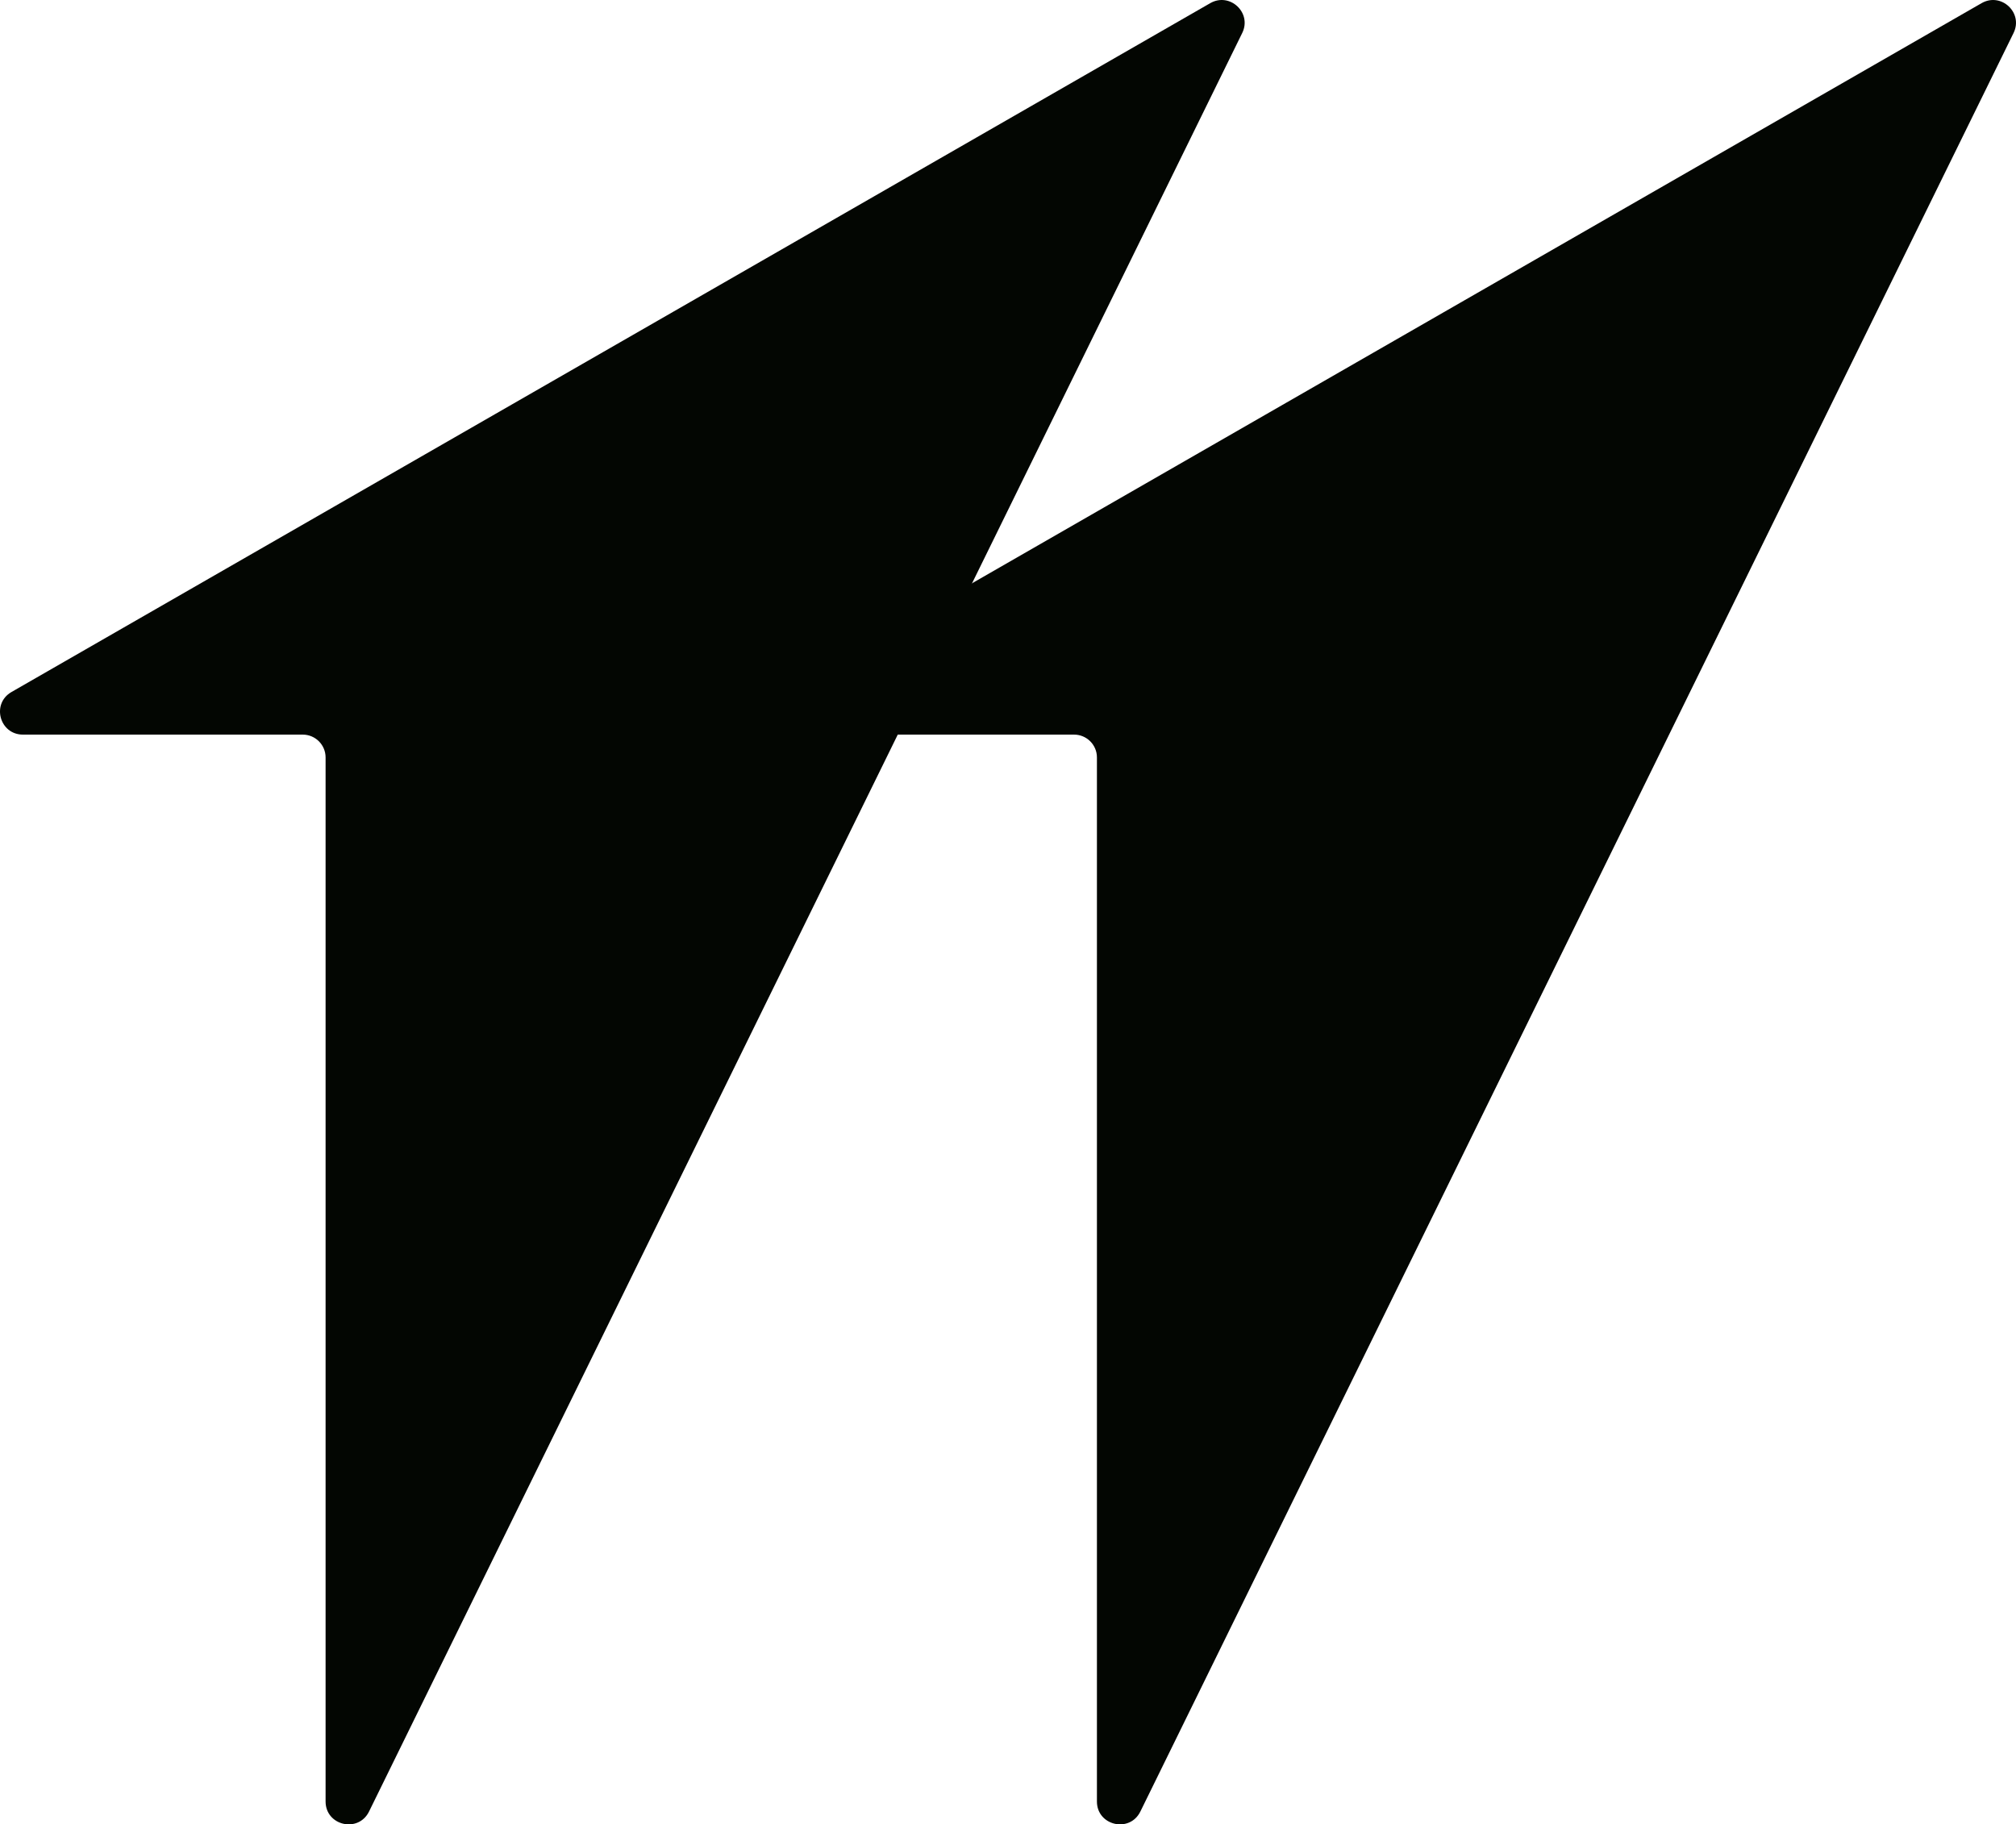
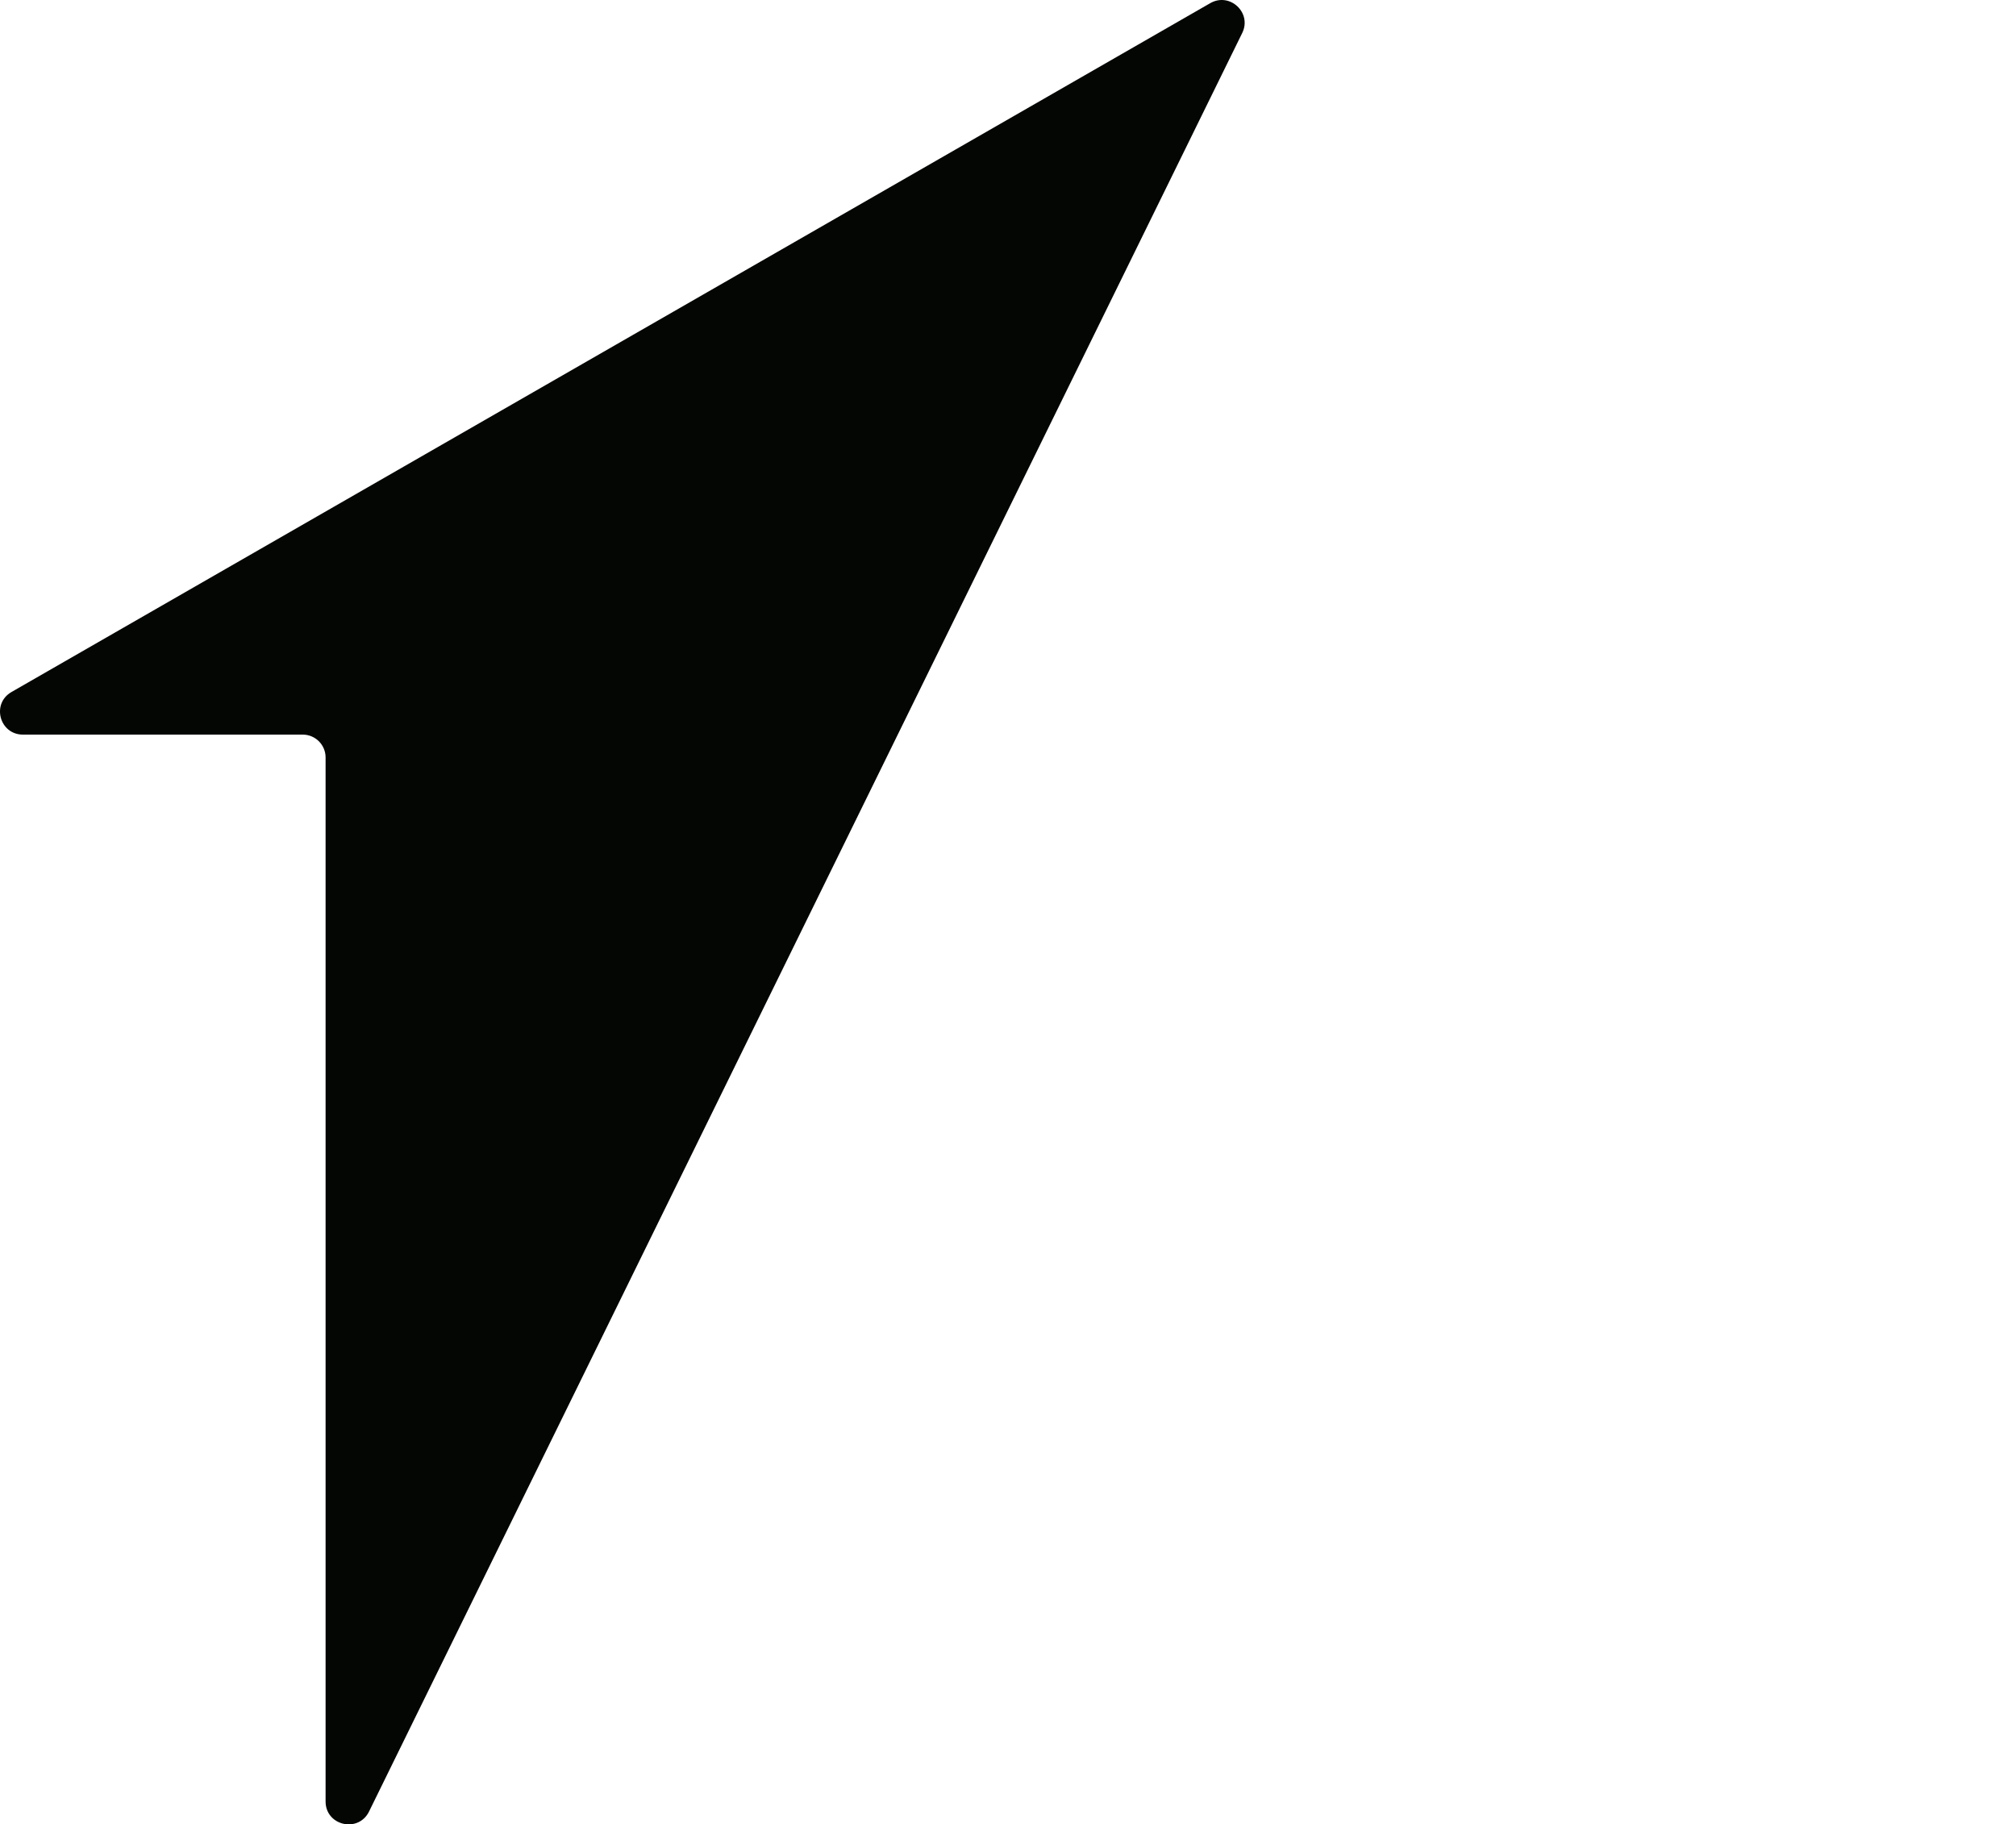
<svg xmlns="http://www.w3.org/2000/svg" width="221" height="200" viewBox="0 0 221 200" fill="none">
  <path d="M132.67 0.347L1.26 75.863C-0.965 77.142 -0.055 80.533 2.513 80.533H33.183C34.569 80.533 35.692 81.653 35.692 83.035V197.494C35.692 200.146 39.285 200.976 40.455 198.594L136.177 3.615C137.266 1.397 134.816 -0.886 132.67 0.347Z" fill="#030602" />
-   <path d="M217.226 0.347L85.816 75.863C83.591 77.142 84.501 80.533 87.069 80.533H117.739C119.124 80.533 120.248 81.653 120.248 83.035V197.494C120.248 200.146 123.841 200.976 125.01 198.594L220.733 3.615C221.821 1.397 219.372 -0.886 217.226 0.347Z" fill="#030602" />
</svg>